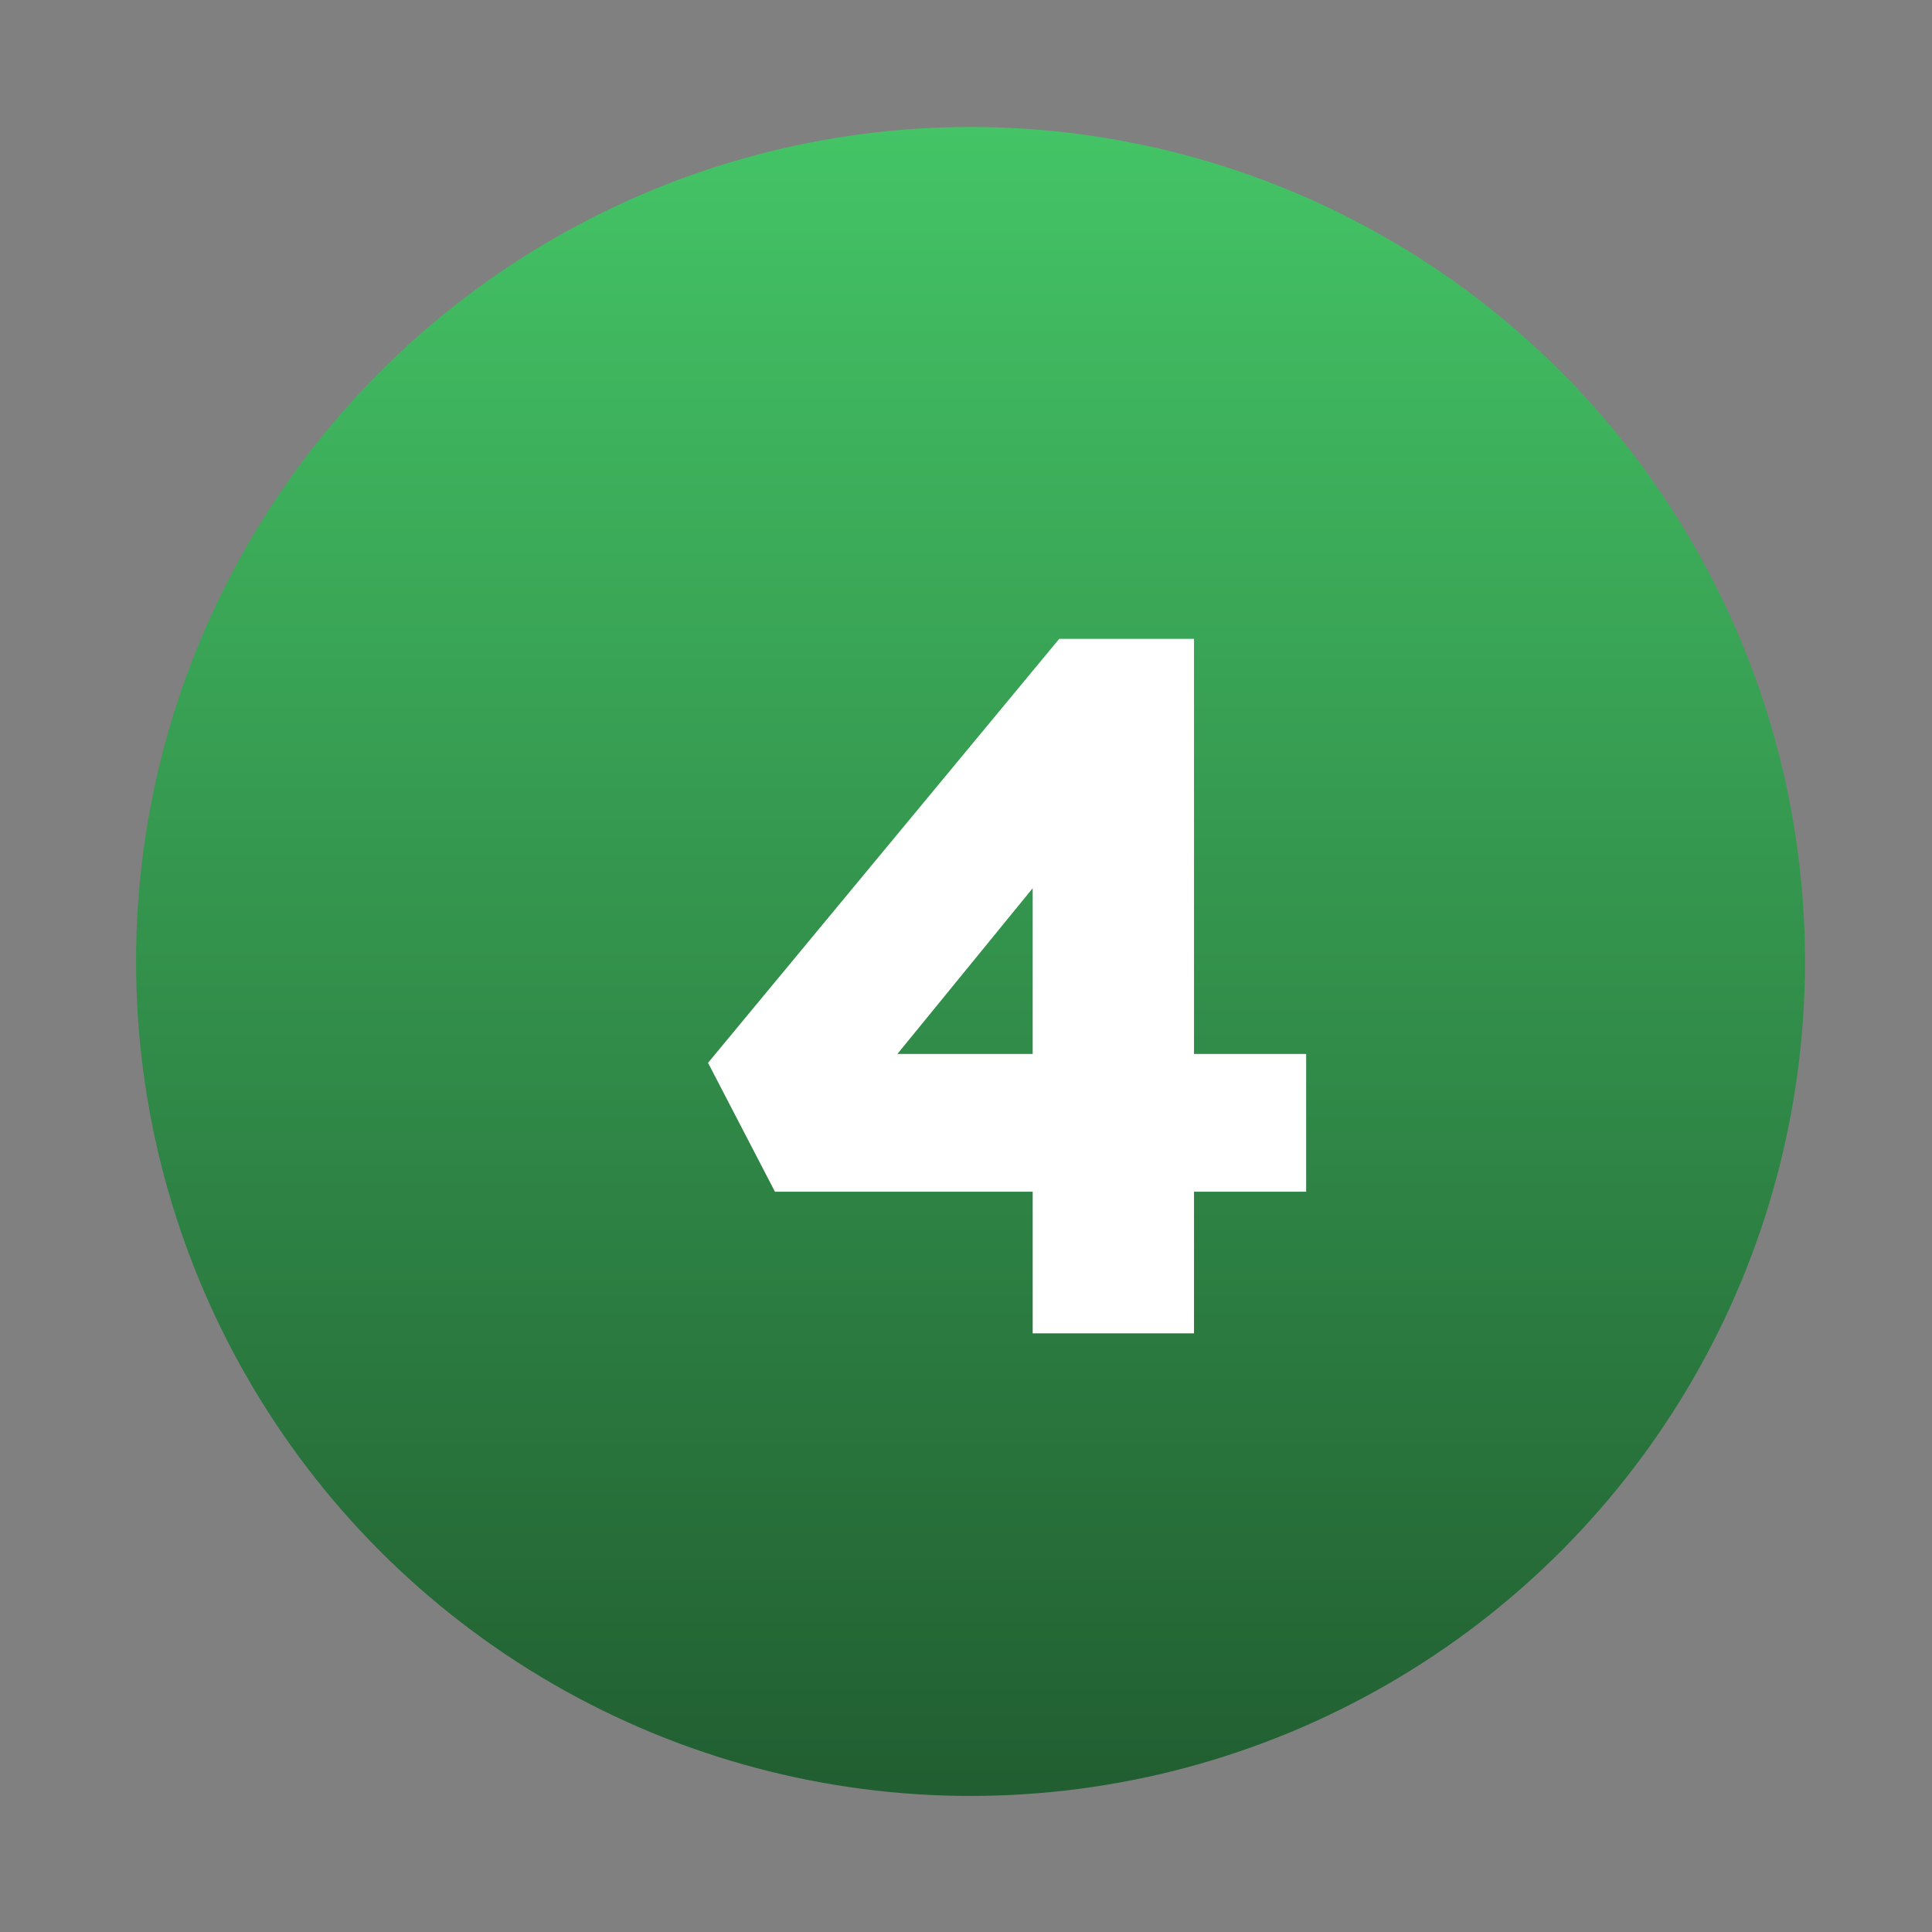
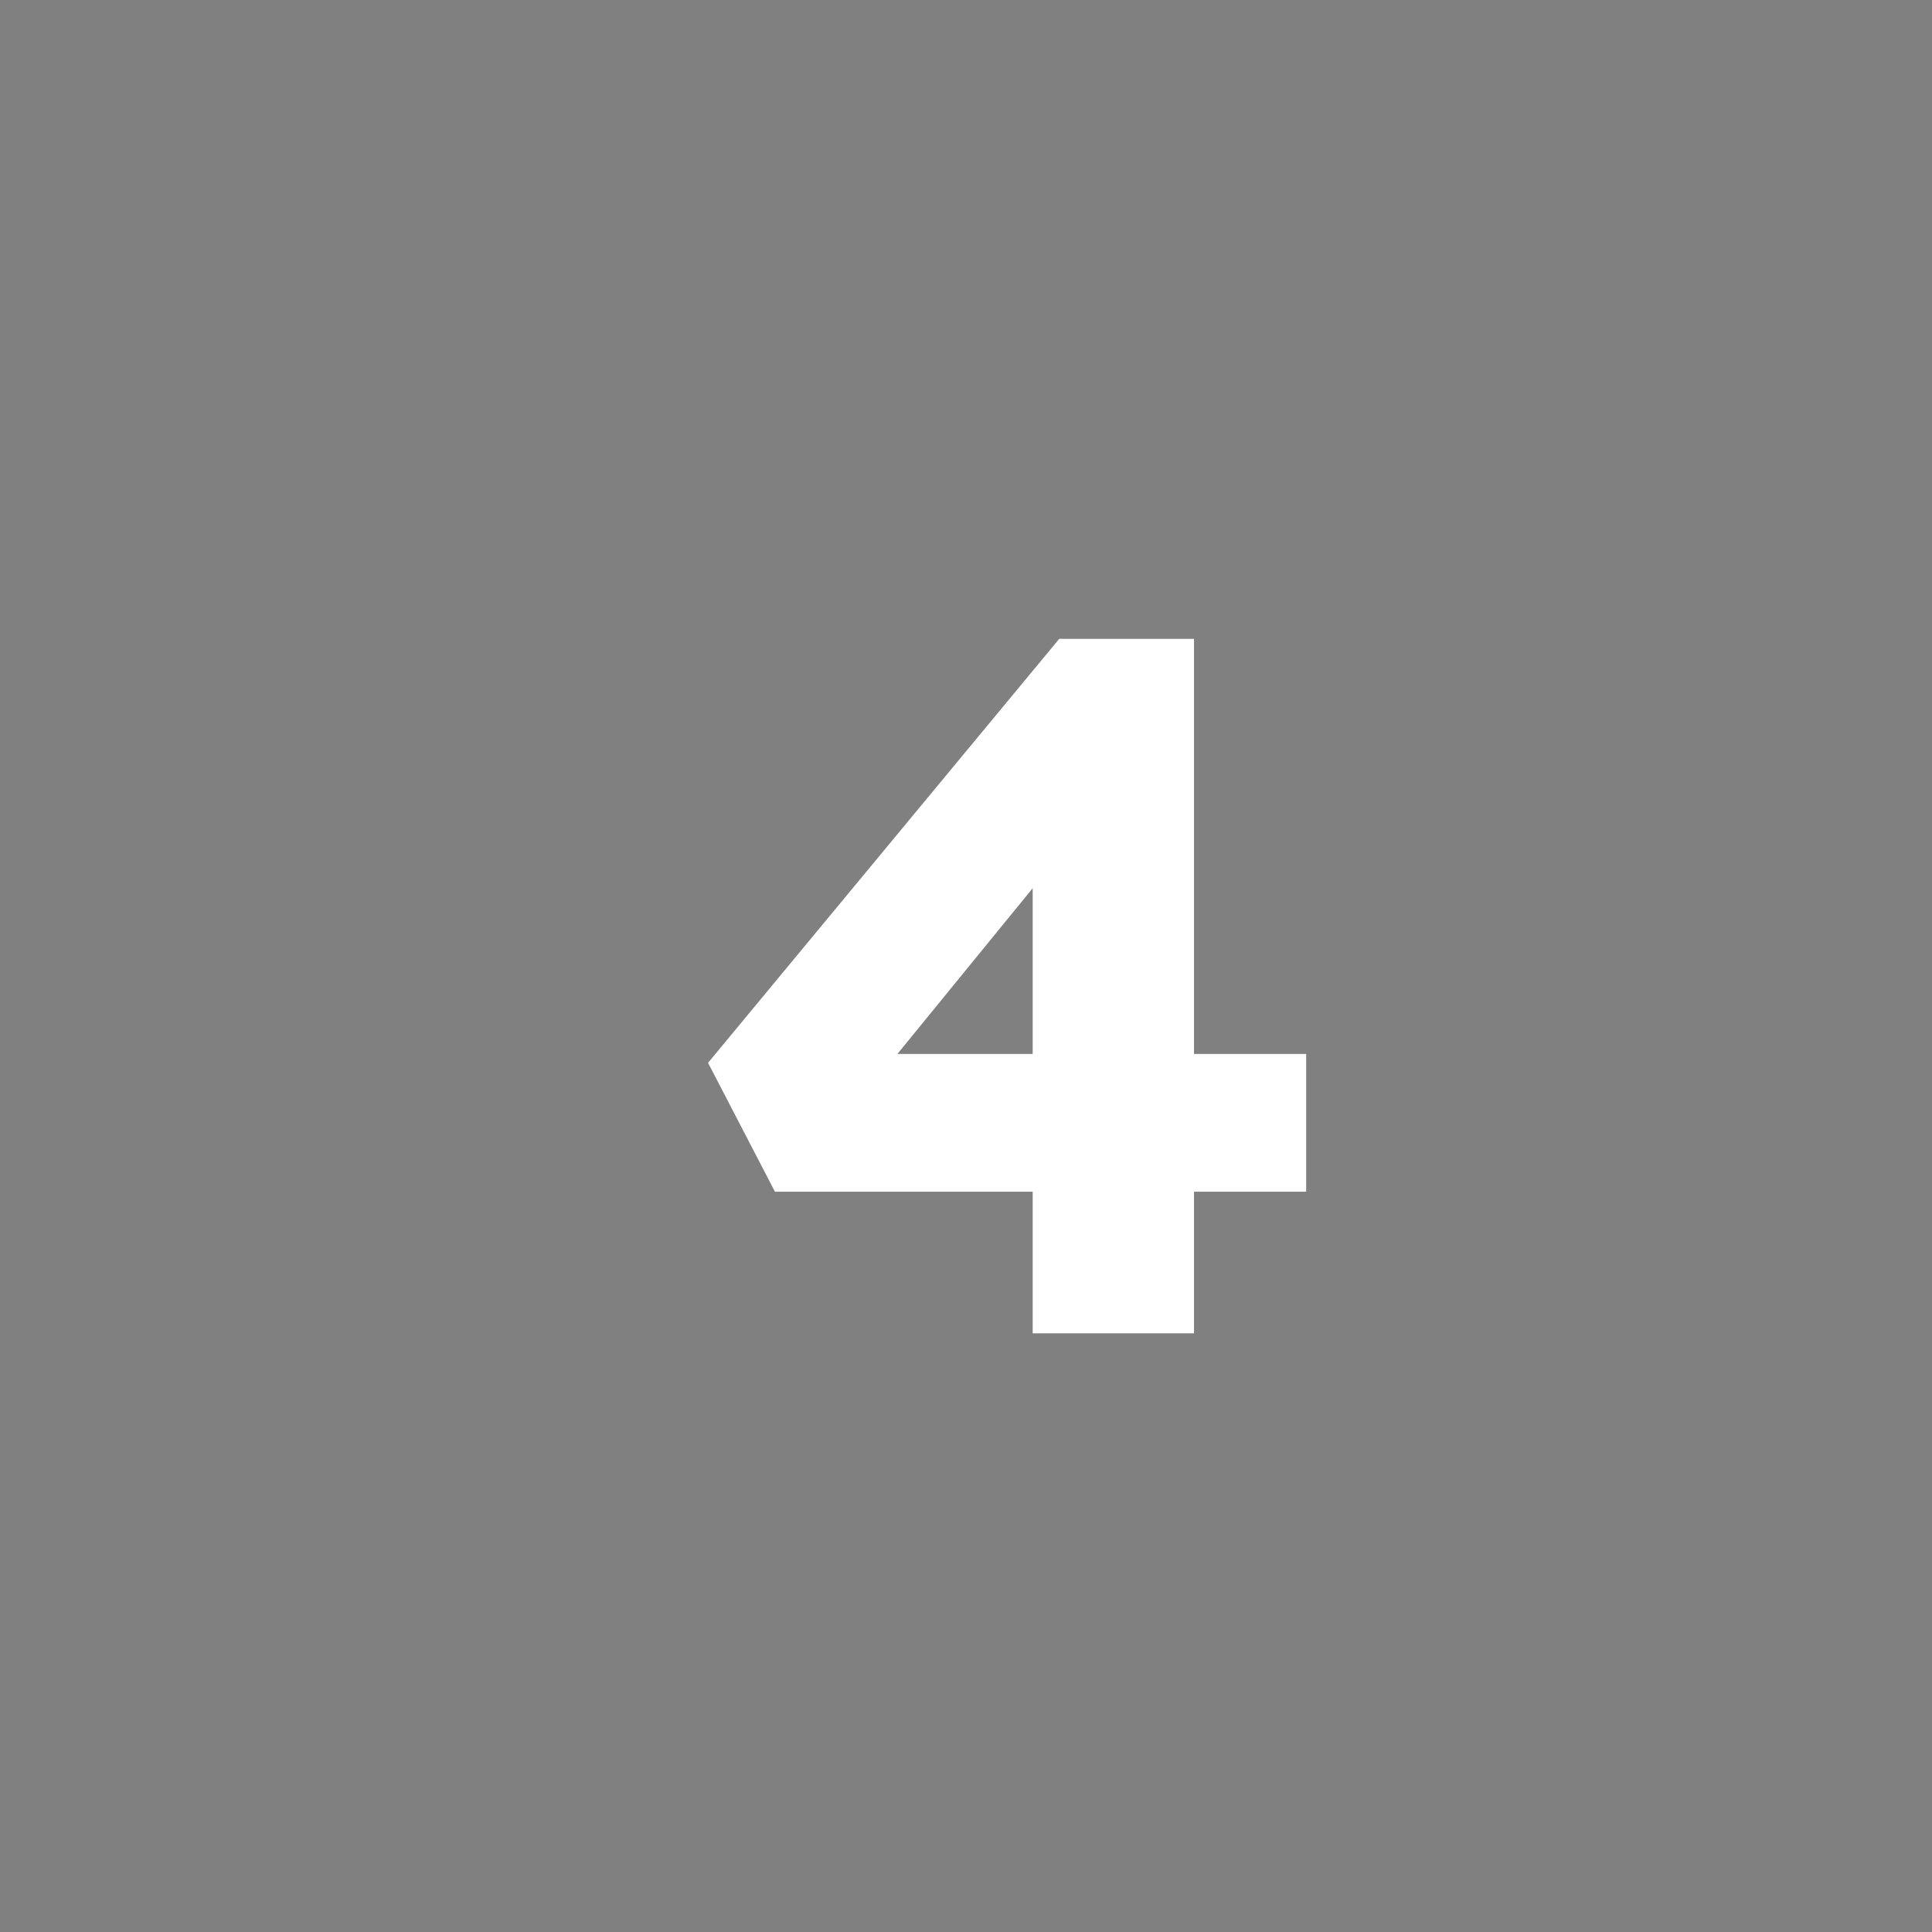
<svg xmlns="http://www.w3.org/2000/svg" width="213" height="213" viewBox="0 0 213 213" fill="none">
  <rect x="0" y="0" width="213" height="213" fill="#808080" stroke="none" />
-   <circle cx="107" cy="106" r="92" fill="url(#paint0_linear_13259_67)" />
  <path d="M113.851 147V85.614L123.721 85.831L96.281 119.452L93.678 116.198H144.002V131.382H85.436L78.061 117.175L116.78 70.43H131.638V147H113.851Z" fill="white" />
  <defs>
    <linearGradient id="paint0_linear_13259_67" x1="107" y1="14" x2="107" y2="198" gradientUnits="userSpaceOnUse">
      <stop stop-color="#44C466" />
      <stop offset="1" stop-color="#215E31" />
    </linearGradient>
  </defs>
</svg>